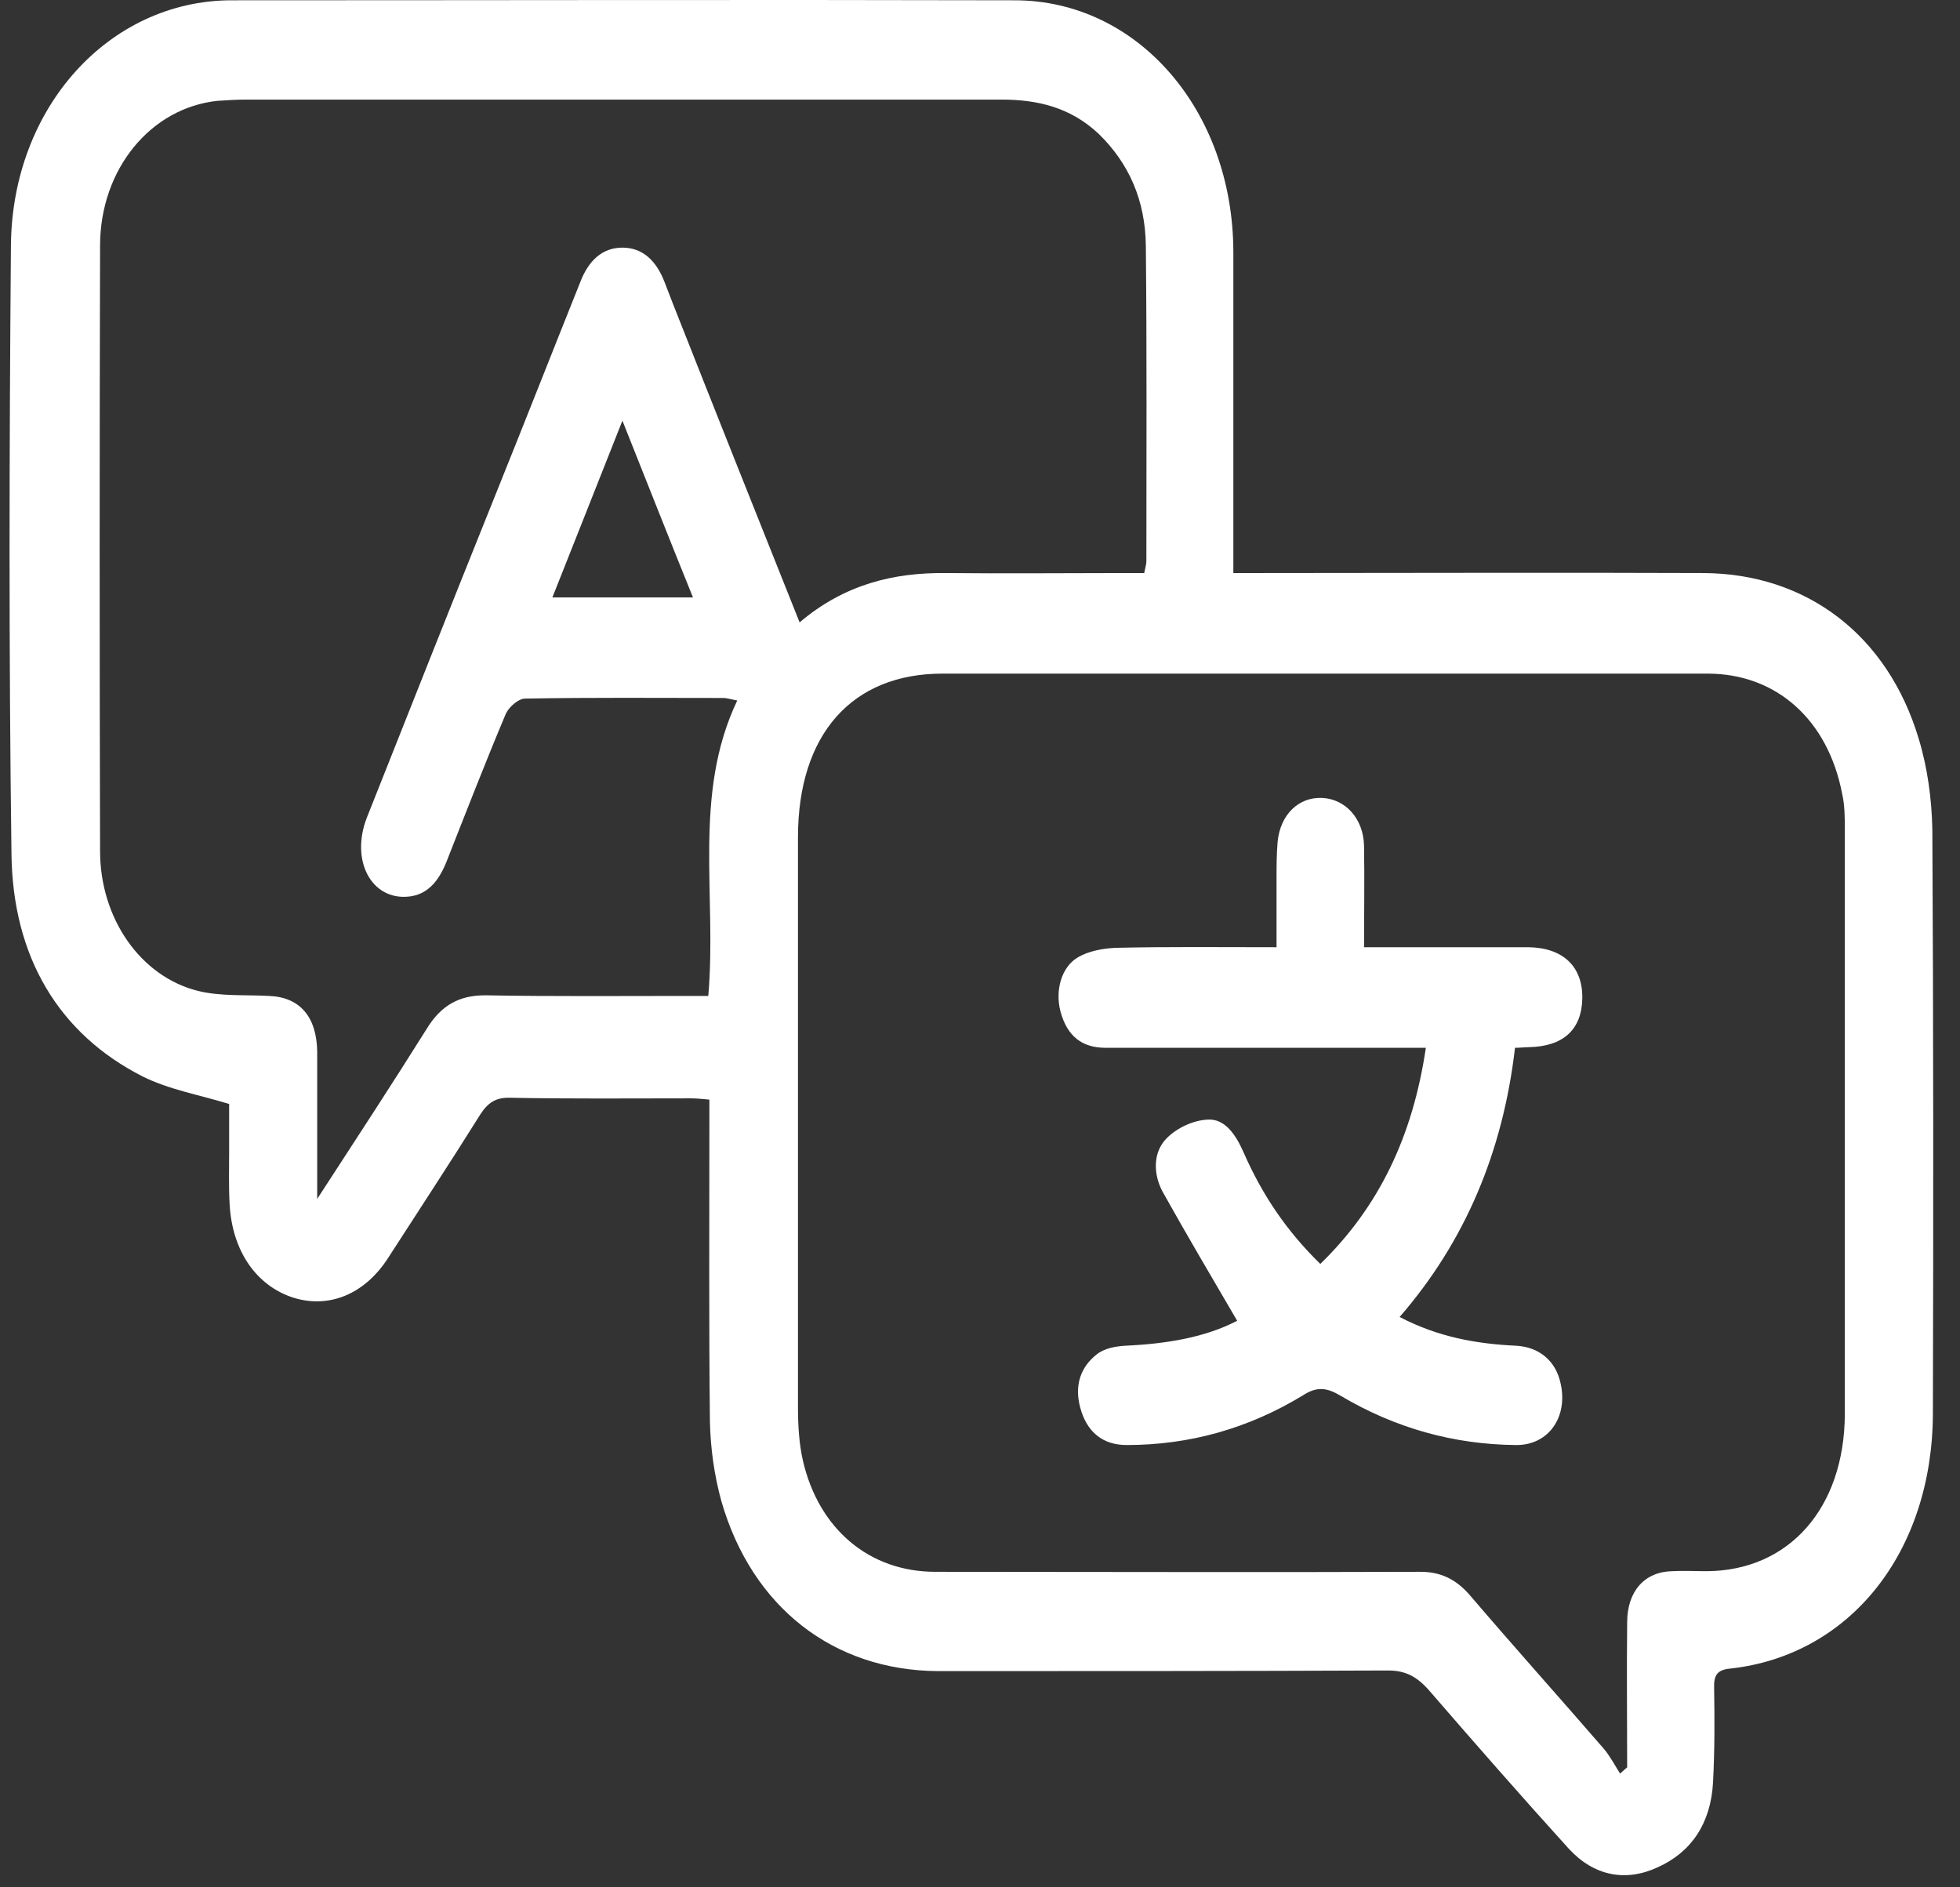
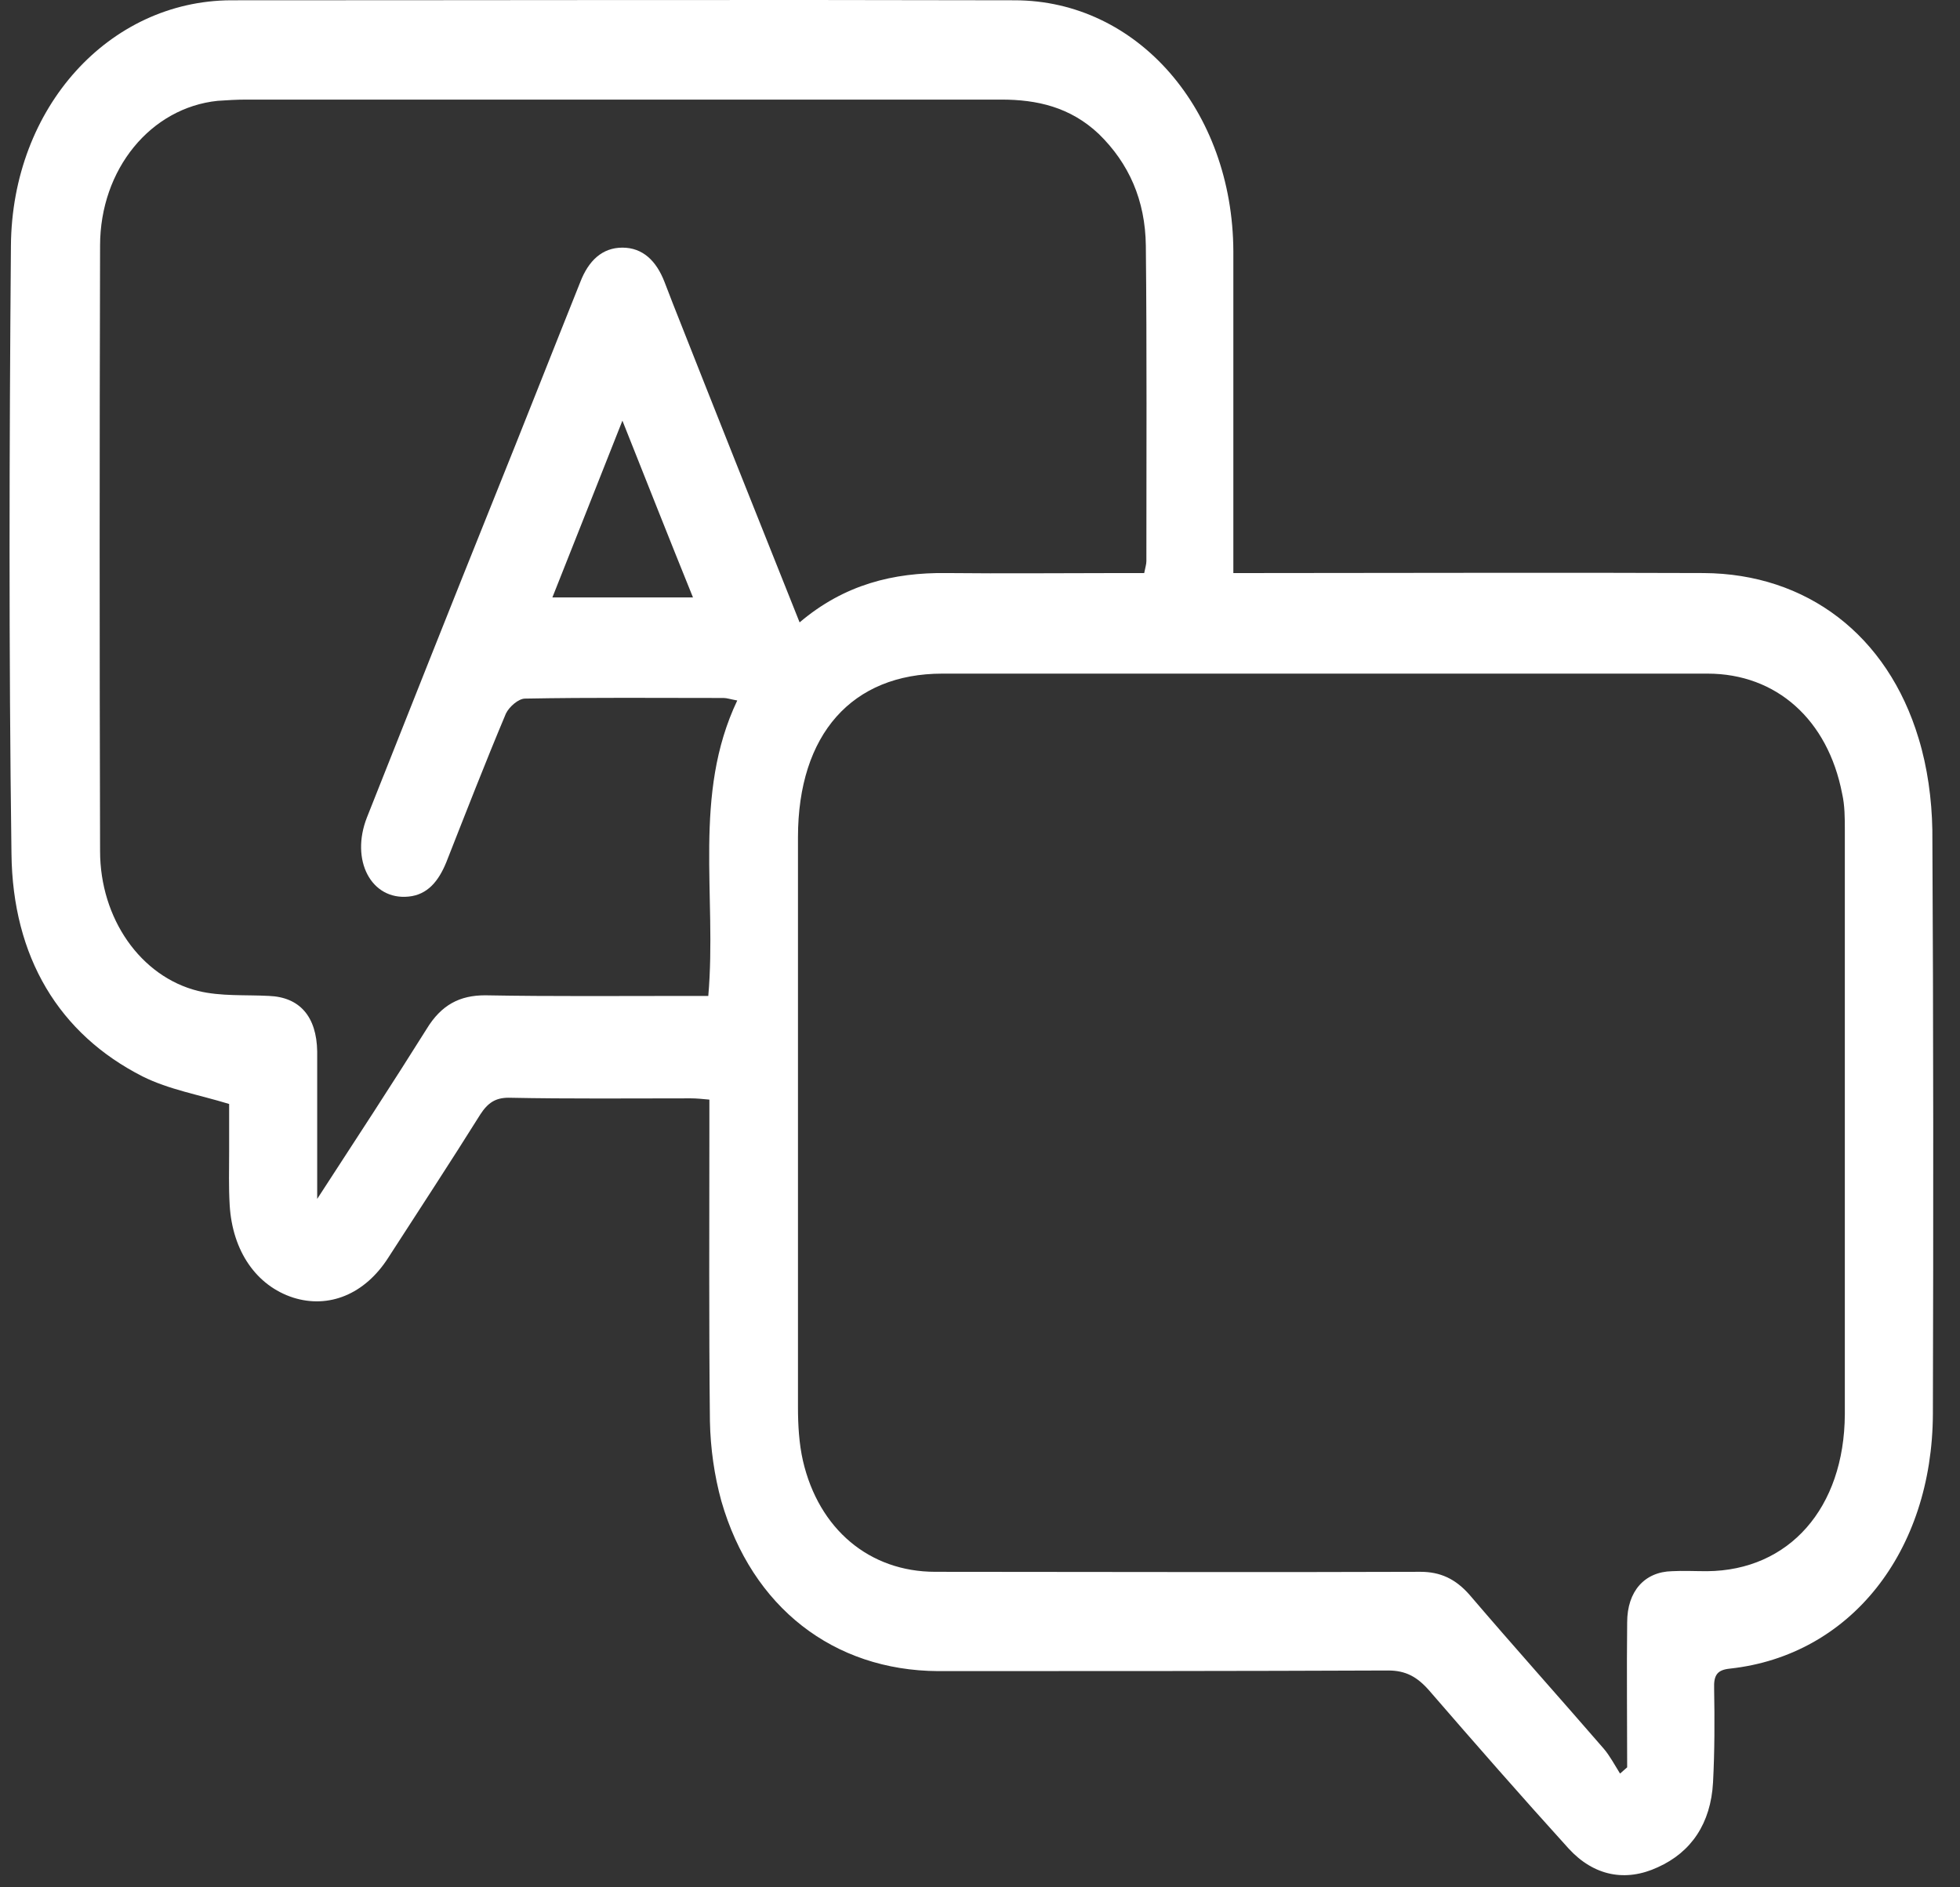
<svg xmlns="http://www.w3.org/2000/svg" width="54" height="52" viewBox="0 0 54 52" fill="none">
  <rect x="0" y="0" width="54" height="52" fill="#333333" stroke="none" />
  <path d="M6.313 30.417C5.47 30.159 4.656 30.021 3.932 29.66C1.627 28.49 0.346 26.373 0.316 23.516C0.241 17.94 0.256 12.347 0.301 6.771C0.331 2.95 3.013 0.025 6.359 0.008C13.562 0.008 20.75 -0.01 27.952 0.008C31.343 0.008 33.965 3.037 33.98 6.926C33.98 9.628 33.98 12.33 33.98 15.032C33.98 15.255 33.98 15.496 33.98 15.789C34.251 15.789 34.477 15.789 34.703 15.789C38.787 15.789 42.856 15.772 46.939 15.789C49.772 15.806 52.003 17.493 52.861 20.349C53.103 21.141 53.223 22.019 53.238 22.862C53.268 28.231 53.268 33.601 53.253 38.953C53.238 42.756 50.978 45.613 47.663 45.974C47.316 46.009 47.211 46.147 47.226 46.525C47.241 47.386 47.241 48.246 47.196 49.107C47.135 50.242 46.593 51.034 45.674 51.447C44.785 51.86 43.91 51.688 43.217 50.931C41.921 49.502 40.641 48.04 39.375 46.577C39.043 46.198 38.727 46.026 38.245 46.026C34.116 46.043 29.972 46.043 25.843 46.043C22.965 46.026 20.719 44.288 19.875 41.362C19.68 40.657 19.574 39.9 19.559 39.16C19.529 36.458 19.544 33.756 19.544 31.054C19.544 30.813 19.544 30.589 19.544 30.297C19.348 30.279 19.197 30.262 19.032 30.262C17.359 30.262 15.686 30.279 14.014 30.245C13.652 30.245 13.441 30.383 13.23 30.71C12.401 32.035 11.542 33.343 10.698 34.651C10.05 35.666 9.056 36.062 8.076 35.752C7.067 35.425 6.404 34.478 6.328 33.205C6.298 32.706 6.313 32.224 6.313 31.725C6.313 31.26 6.313 30.796 6.313 30.417ZM44.634 48.866C44.694 48.814 44.769 48.745 44.83 48.694C44.83 47.368 44.815 46.026 44.83 44.701C44.83 43.84 45.312 43.307 46.065 43.29C46.382 43.273 46.698 43.29 47.03 43.29C49.29 43.273 50.812 41.552 50.827 38.97C50.827 33.601 50.827 28.249 50.827 22.879C50.827 22.535 50.827 22.191 50.752 21.864C50.36 19.833 48.944 18.56 47.045 18.56C40.023 18.56 32.986 18.56 25.963 18.56C23.477 18.56 21.985 20.229 21.985 23.069C21.985 28.3 21.985 33.532 21.985 38.781C21.985 39.263 22.015 39.779 22.121 40.244C22.558 42.137 23.959 43.307 25.767 43.307C30.228 43.307 34.673 43.324 39.134 43.307C39.676 43.307 40.098 43.496 40.49 43.944C41.71 45.372 42.961 46.766 44.182 48.177C44.347 48.367 44.483 48.625 44.634 48.866ZM22.03 17.148C23.266 16.099 24.622 15.772 26.069 15.789C27.681 15.806 29.294 15.789 30.921 15.789C31.117 15.789 31.328 15.789 31.524 15.789C31.554 15.634 31.584 15.548 31.584 15.462C31.584 12.571 31.599 9.662 31.569 6.771C31.554 5.515 31.102 4.499 30.273 3.691C29.489 2.95 28.57 2.744 27.591 2.744C20.659 2.744 13.727 2.744 6.781 2.744C6.524 2.744 6.253 2.761 5.997 2.778C4.159 2.968 2.757 4.654 2.757 6.771C2.742 12.33 2.742 17.888 2.757 23.447C2.757 25.306 3.872 26.906 5.454 27.302C6.087 27.457 6.765 27.405 7.413 27.44C8.257 27.474 8.724 28.008 8.739 28.971C8.739 29.66 8.739 30.348 8.739 31.037C8.739 31.639 8.739 32.241 8.739 33.033C9.824 31.364 10.804 29.866 11.753 28.352C12.16 27.681 12.672 27.423 13.366 27.423C15.219 27.457 17.088 27.44 18.941 27.44C19.137 27.44 19.333 27.44 19.514 27.44C19.755 24.669 19.077 21.898 20.312 19.3C20.117 19.265 20.026 19.231 19.936 19.231C18.112 19.231 16.289 19.214 14.466 19.248C14.285 19.248 14.029 19.472 13.938 19.661C13.366 21.021 12.838 22.38 12.296 23.757C12.085 24.273 11.783 24.652 11.256 24.703C10.231 24.807 9.644 23.705 10.111 22.518C11.271 19.592 12.431 16.667 13.607 13.741C14.405 11.762 15.189 9.765 15.988 7.769C16.214 7.184 16.59 6.823 17.148 6.823C17.706 6.823 18.082 7.184 18.308 7.769C18.384 7.958 18.459 8.165 18.534 8.354C19.695 11.297 20.84 14.171 22.03 17.148ZM17.148 11.59C16.47 13.311 15.852 14.86 15.219 16.46C16.56 16.46 17.781 16.46 19.092 16.46C18.444 14.86 17.826 13.293 17.148 11.59Z" fill="white" />
-   <path d="M34.085 36.39C33.392 35.202 32.699 34.032 32.036 32.844C31.765 32.345 31.765 31.743 32.141 31.364C32.428 31.072 32.88 30.865 33.272 30.848C33.754 30.814 34.055 31.278 34.266 31.76C34.779 32.93 35.457 33.929 36.376 34.824C37.988 33.257 38.922 31.313 39.284 28.869C39.058 28.869 38.862 28.869 38.681 28.869C35.939 28.869 33.196 28.869 30.454 28.869C29.806 28.869 29.399 28.542 29.218 27.871C29.067 27.303 29.233 26.649 29.7 26.374C30.002 26.201 30.378 26.133 30.725 26.115C32.172 26.081 33.618 26.098 35.17 26.098C35.17 25.444 35.17 24.842 35.17 24.222C35.17 23.878 35.17 23.534 35.2 23.19C35.276 22.433 35.788 21.951 36.436 21.985C37.069 22.02 37.566 22.553 37.581 23.31C37.596 24.205 37.581 25.117 37.581 26.098C38.305 26.098 38.998 26.098 39.691 26.098C40.505 26.098 41.303 26.098 42.117 26.098C43.066 26.115 43.609 26.632 43.594 27.509C43.579 28.37 43.066 28.835 42.117 28.852C42.012 28.852 41.891 28.869 41.74 28.869C41.409 31.726 40.369 34.204 38.561 36.286C39.616 36.837 40.67 37.026 41.77 37.078C42.403 37.112 42.855 37.491 42.991 38.093C43.217 39.04 42.66 39.831 41.755 39.814C40.053 39.797 38.44 39.35 36.933 38.455C36.557 38.231 36.285 38.197 35.909 38.438C34.387 39.367 32.759 39.814 31.041 39.814C30.378 39.814 29.941 39.453 29.761 38.782C29.595 38.162 29.776 37.663 30.213 37.319C30.424 37.147 30.74 37.095 30.996 37.078C32.126 37.026 33.196 36.854 34.085 36.39Z" fill="white" />
</svg>